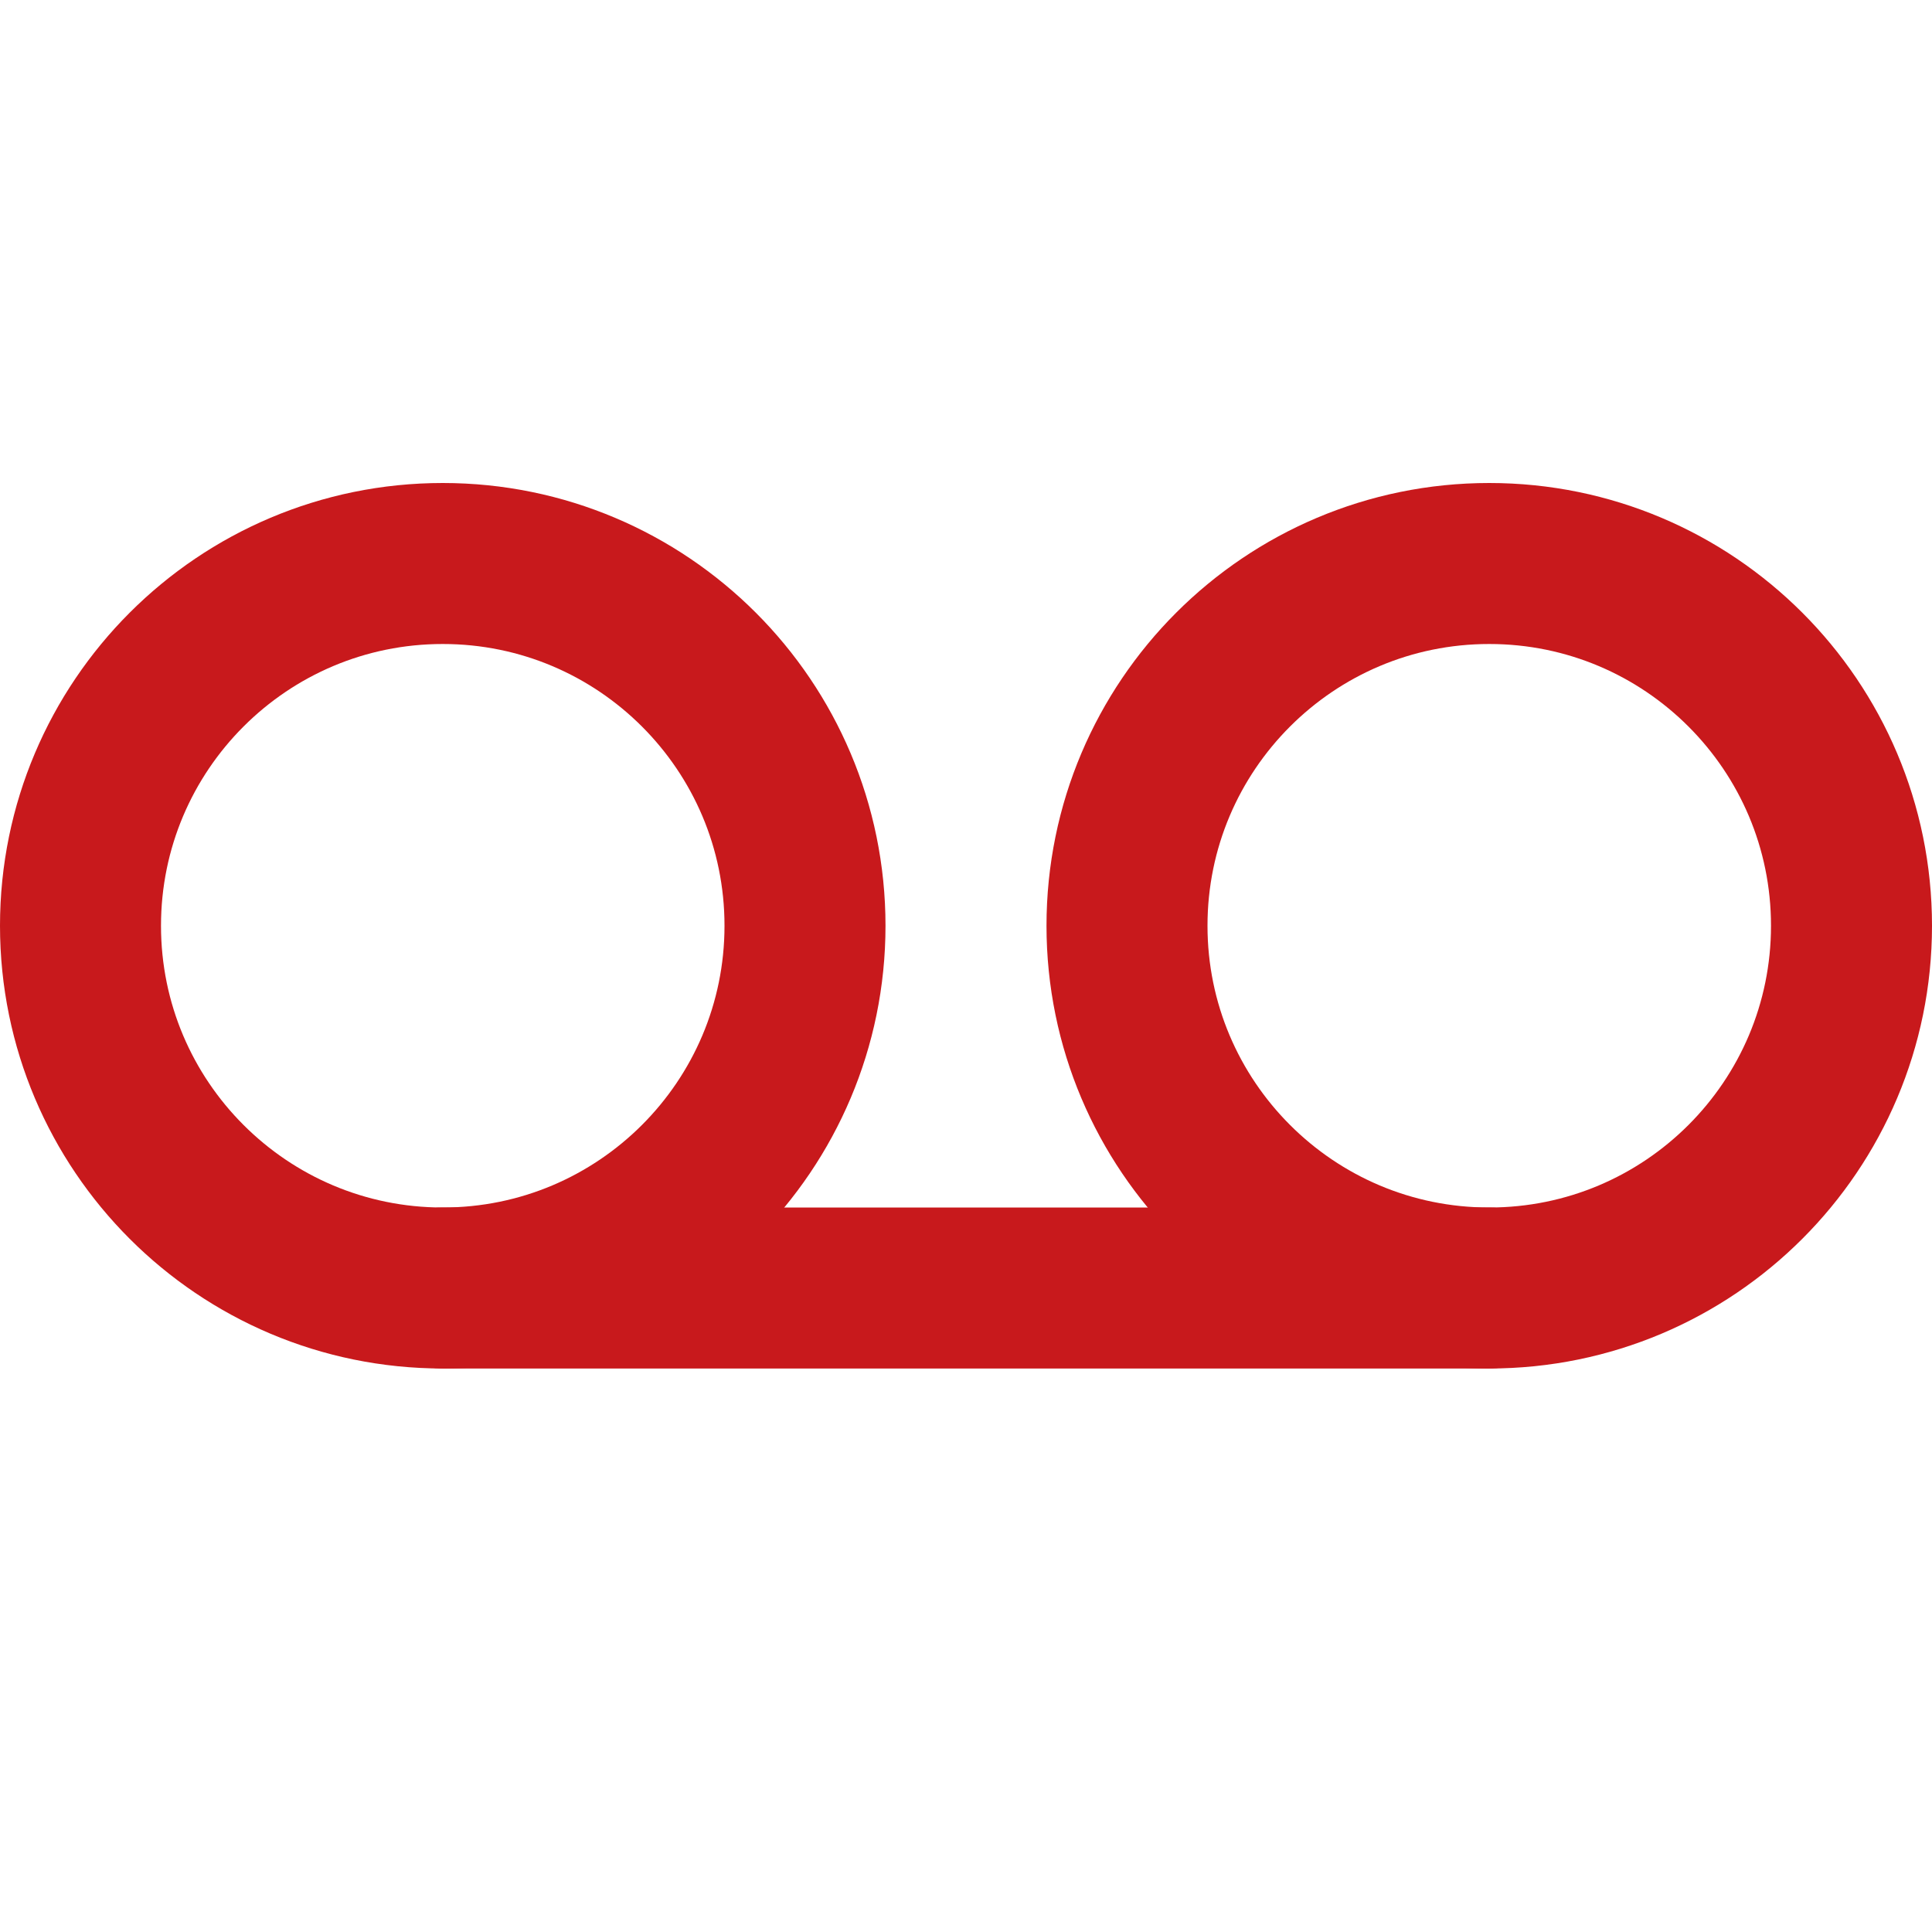
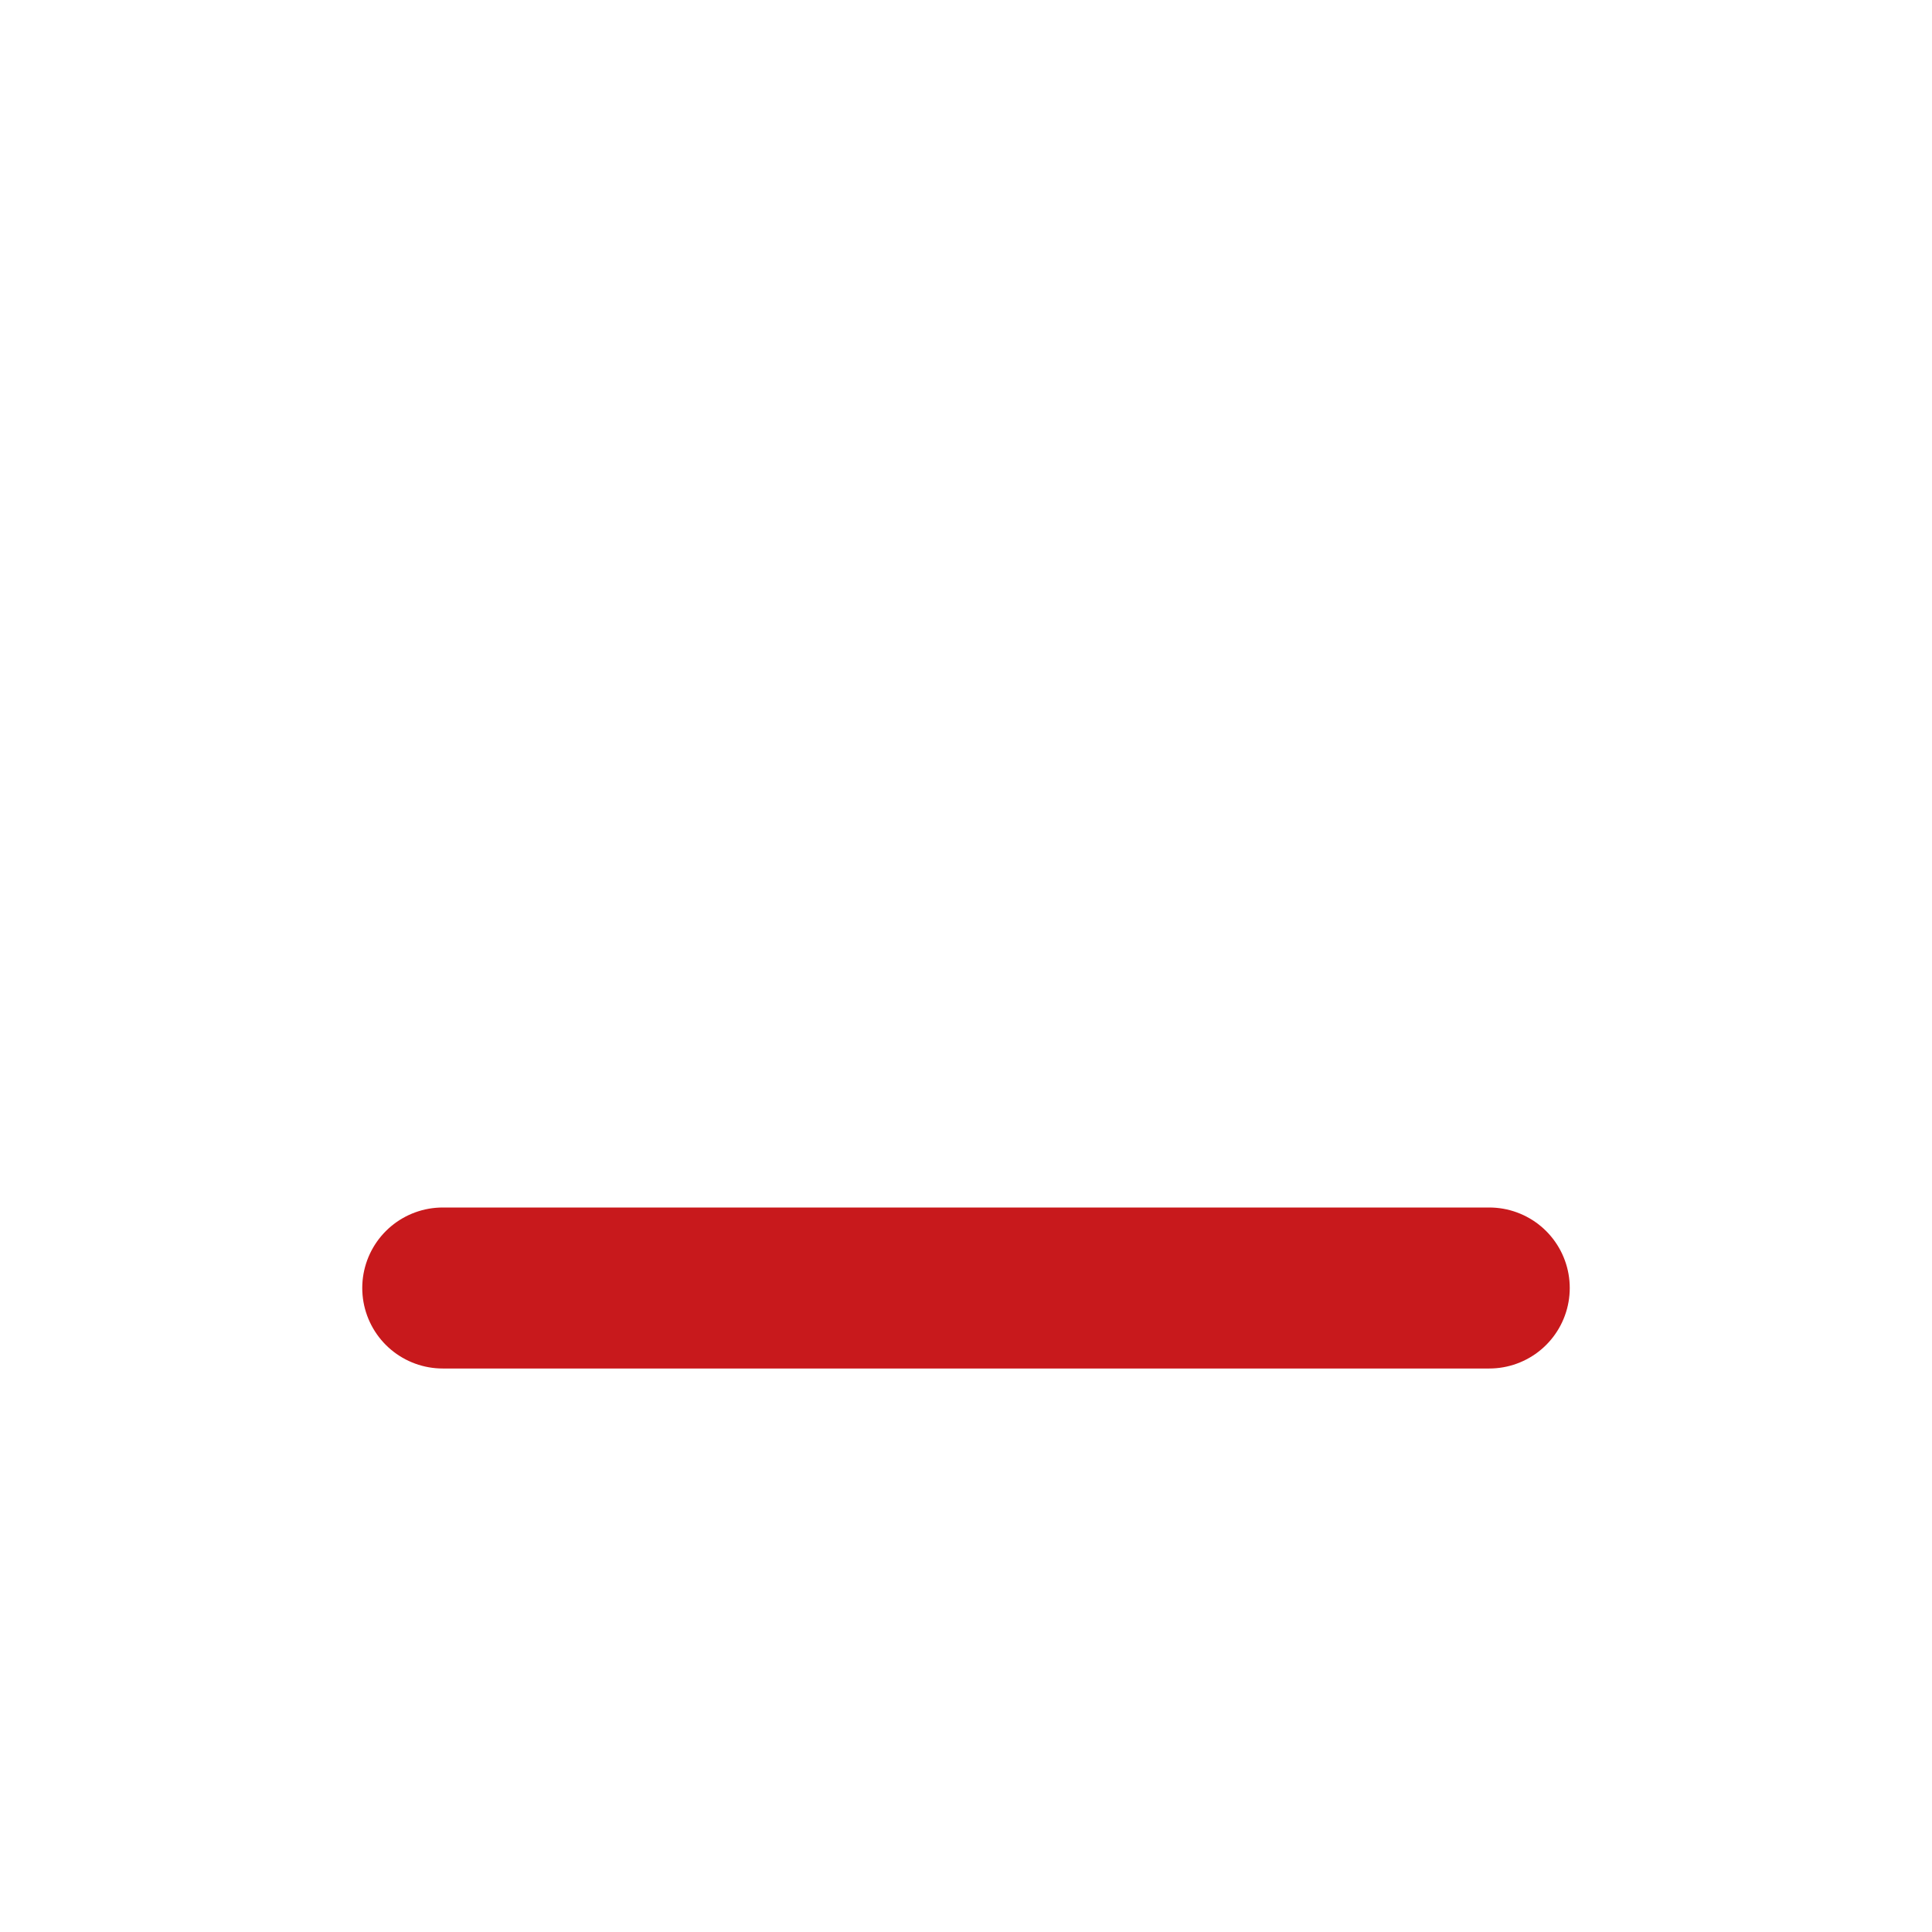
<svg xmlns="http://www.w3.org/2000/svg" width="24" height="24" viewBox="0 0 24 24" fill="none">
-   <path d="M5.5 16C7.985 16 10 13.985 10 11.5C10 9.015 7.985 7 5.5 7C3.015 7 1 9.015 1 11.5C1 13.985 3.015 16 5.5 16Z" stroke="#C8191C" stroke-width="2" stroke-linecap="round" stroke-linejoin="round" />
-   <path d="M18.5 16C20.985 16 23 13.985 23 11.5C23 9.015 20.985 7 18.5 7C16.015 7 14 9.015 14 11.5C14 13.985 16.015 16 18.5 16Z" stroke="#C8191C" stroke-width="2" stroke-linecap="round" stroke-linejoin="round" />
  <path d="M5.5 16H18.5" stroke="#C8191C" stroke-width="2" stroke-linecap="round" stroke-linejoin="round" />
</svg>